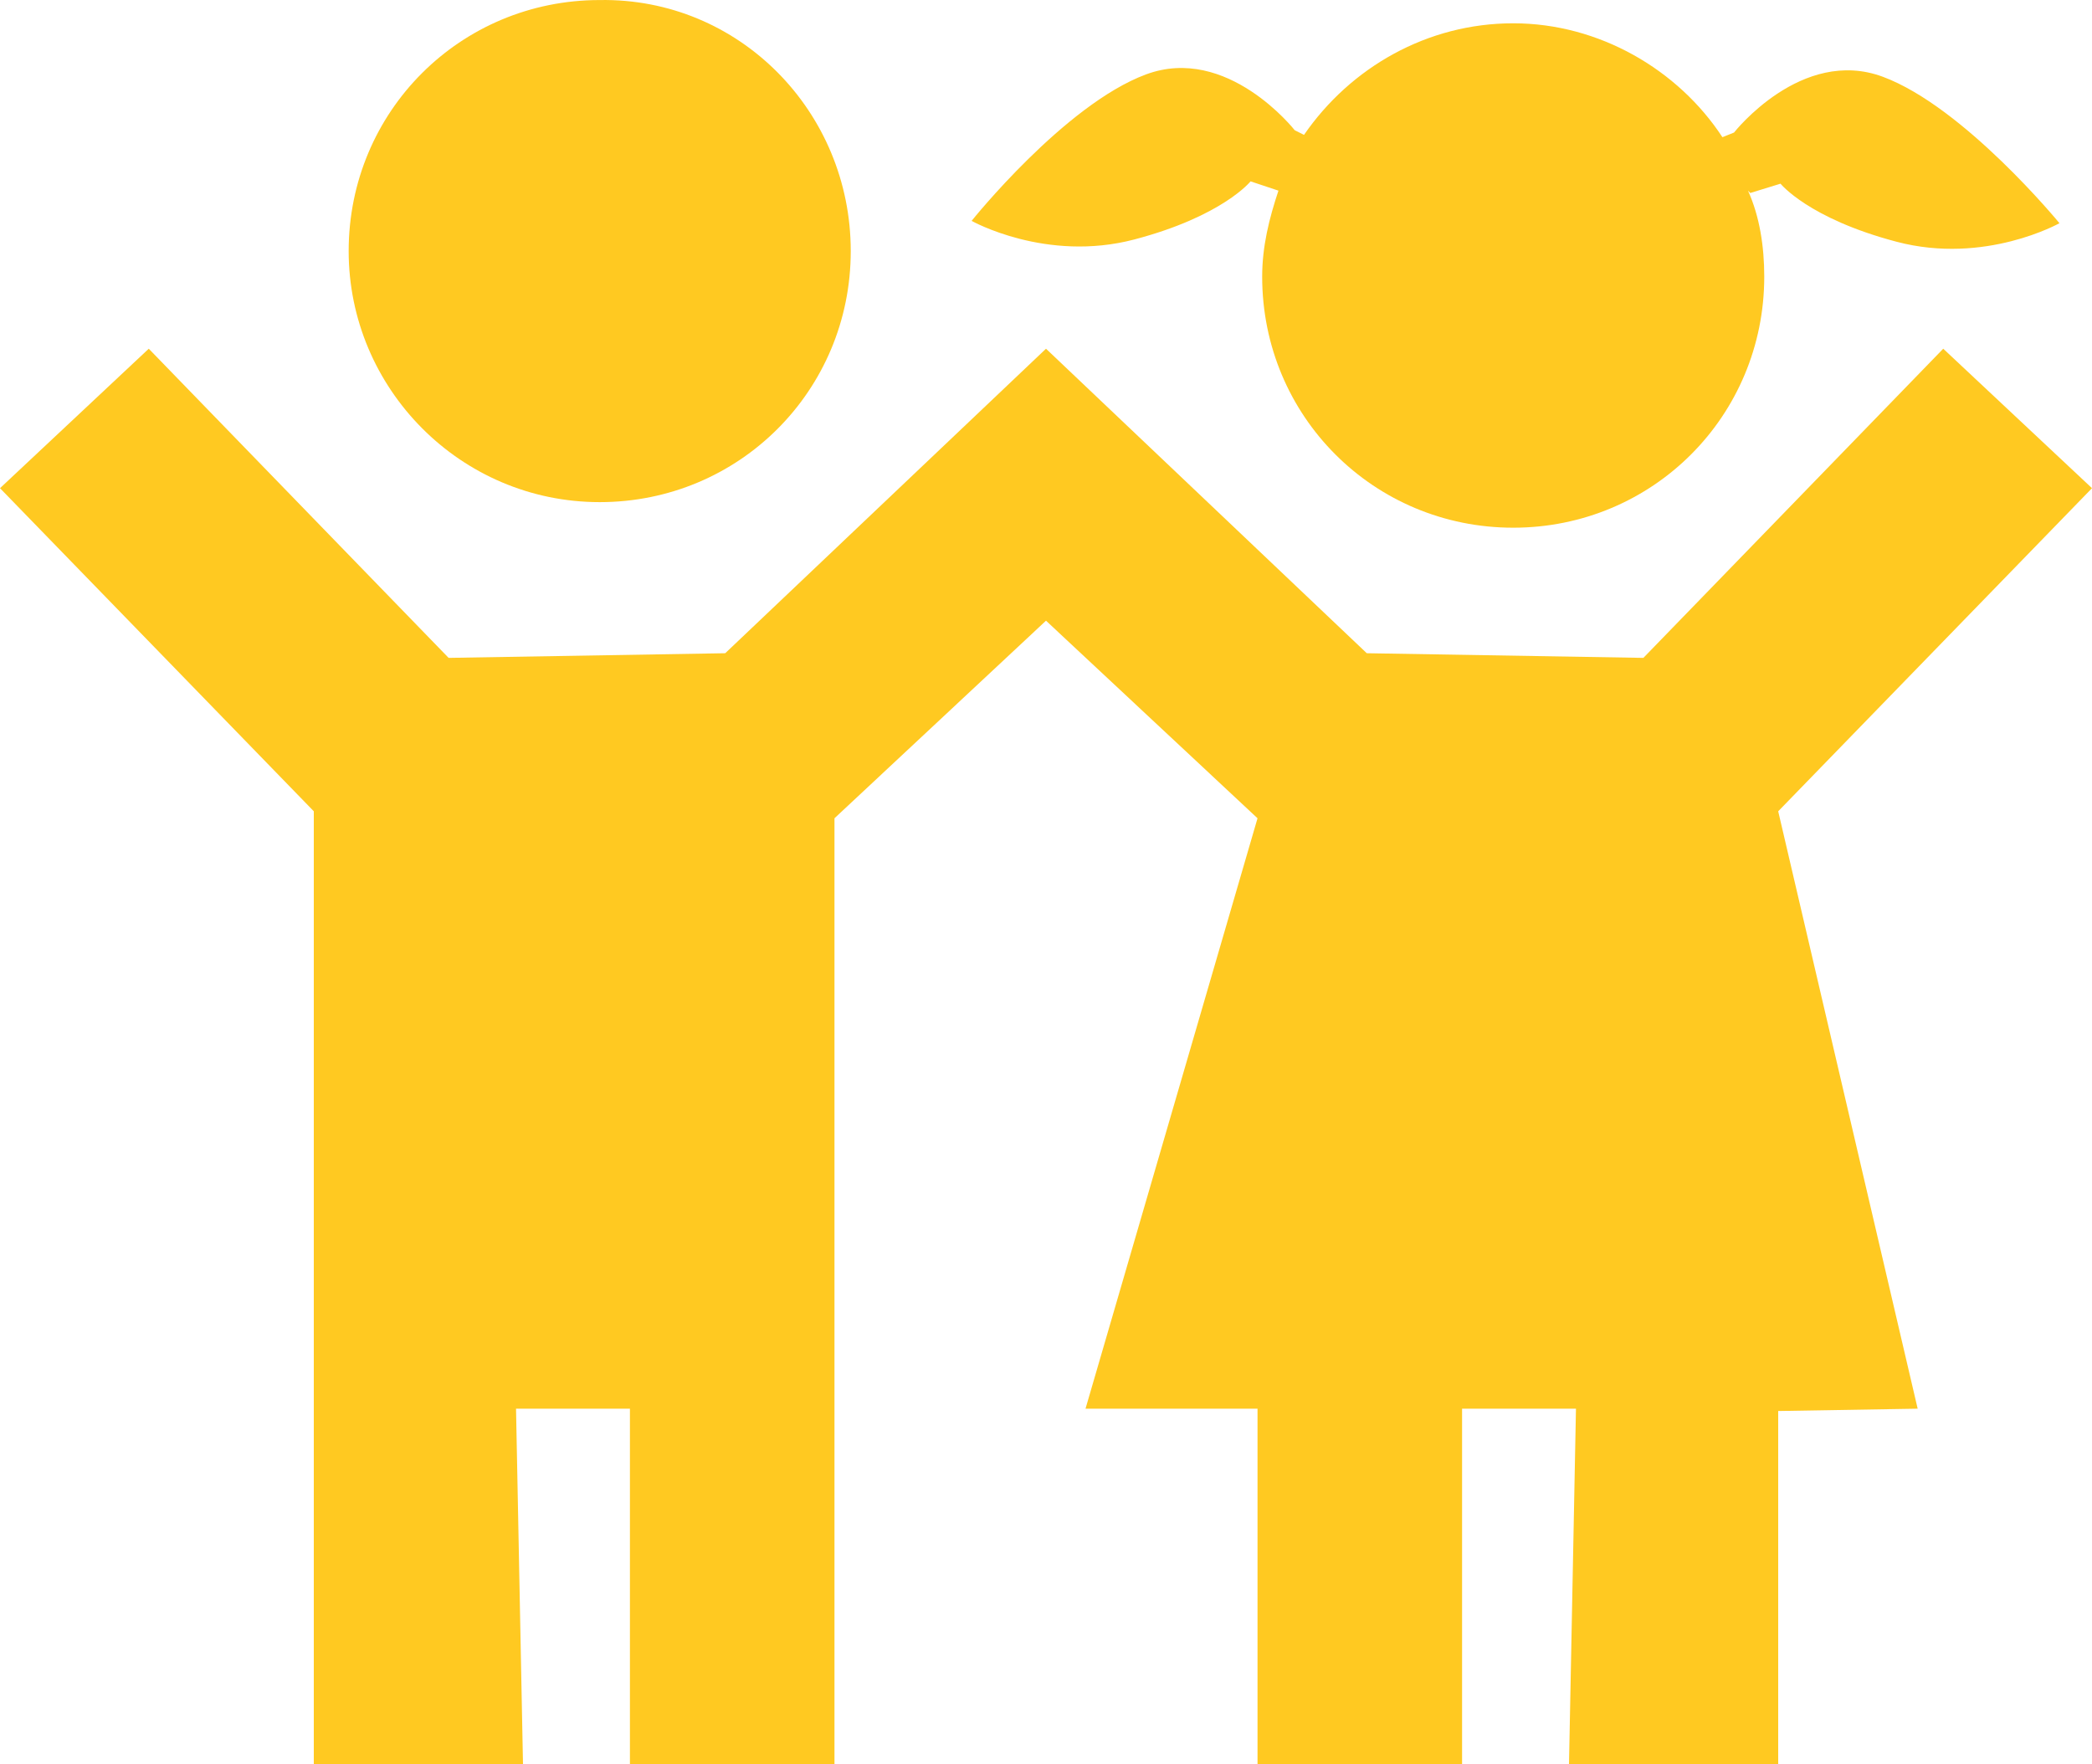
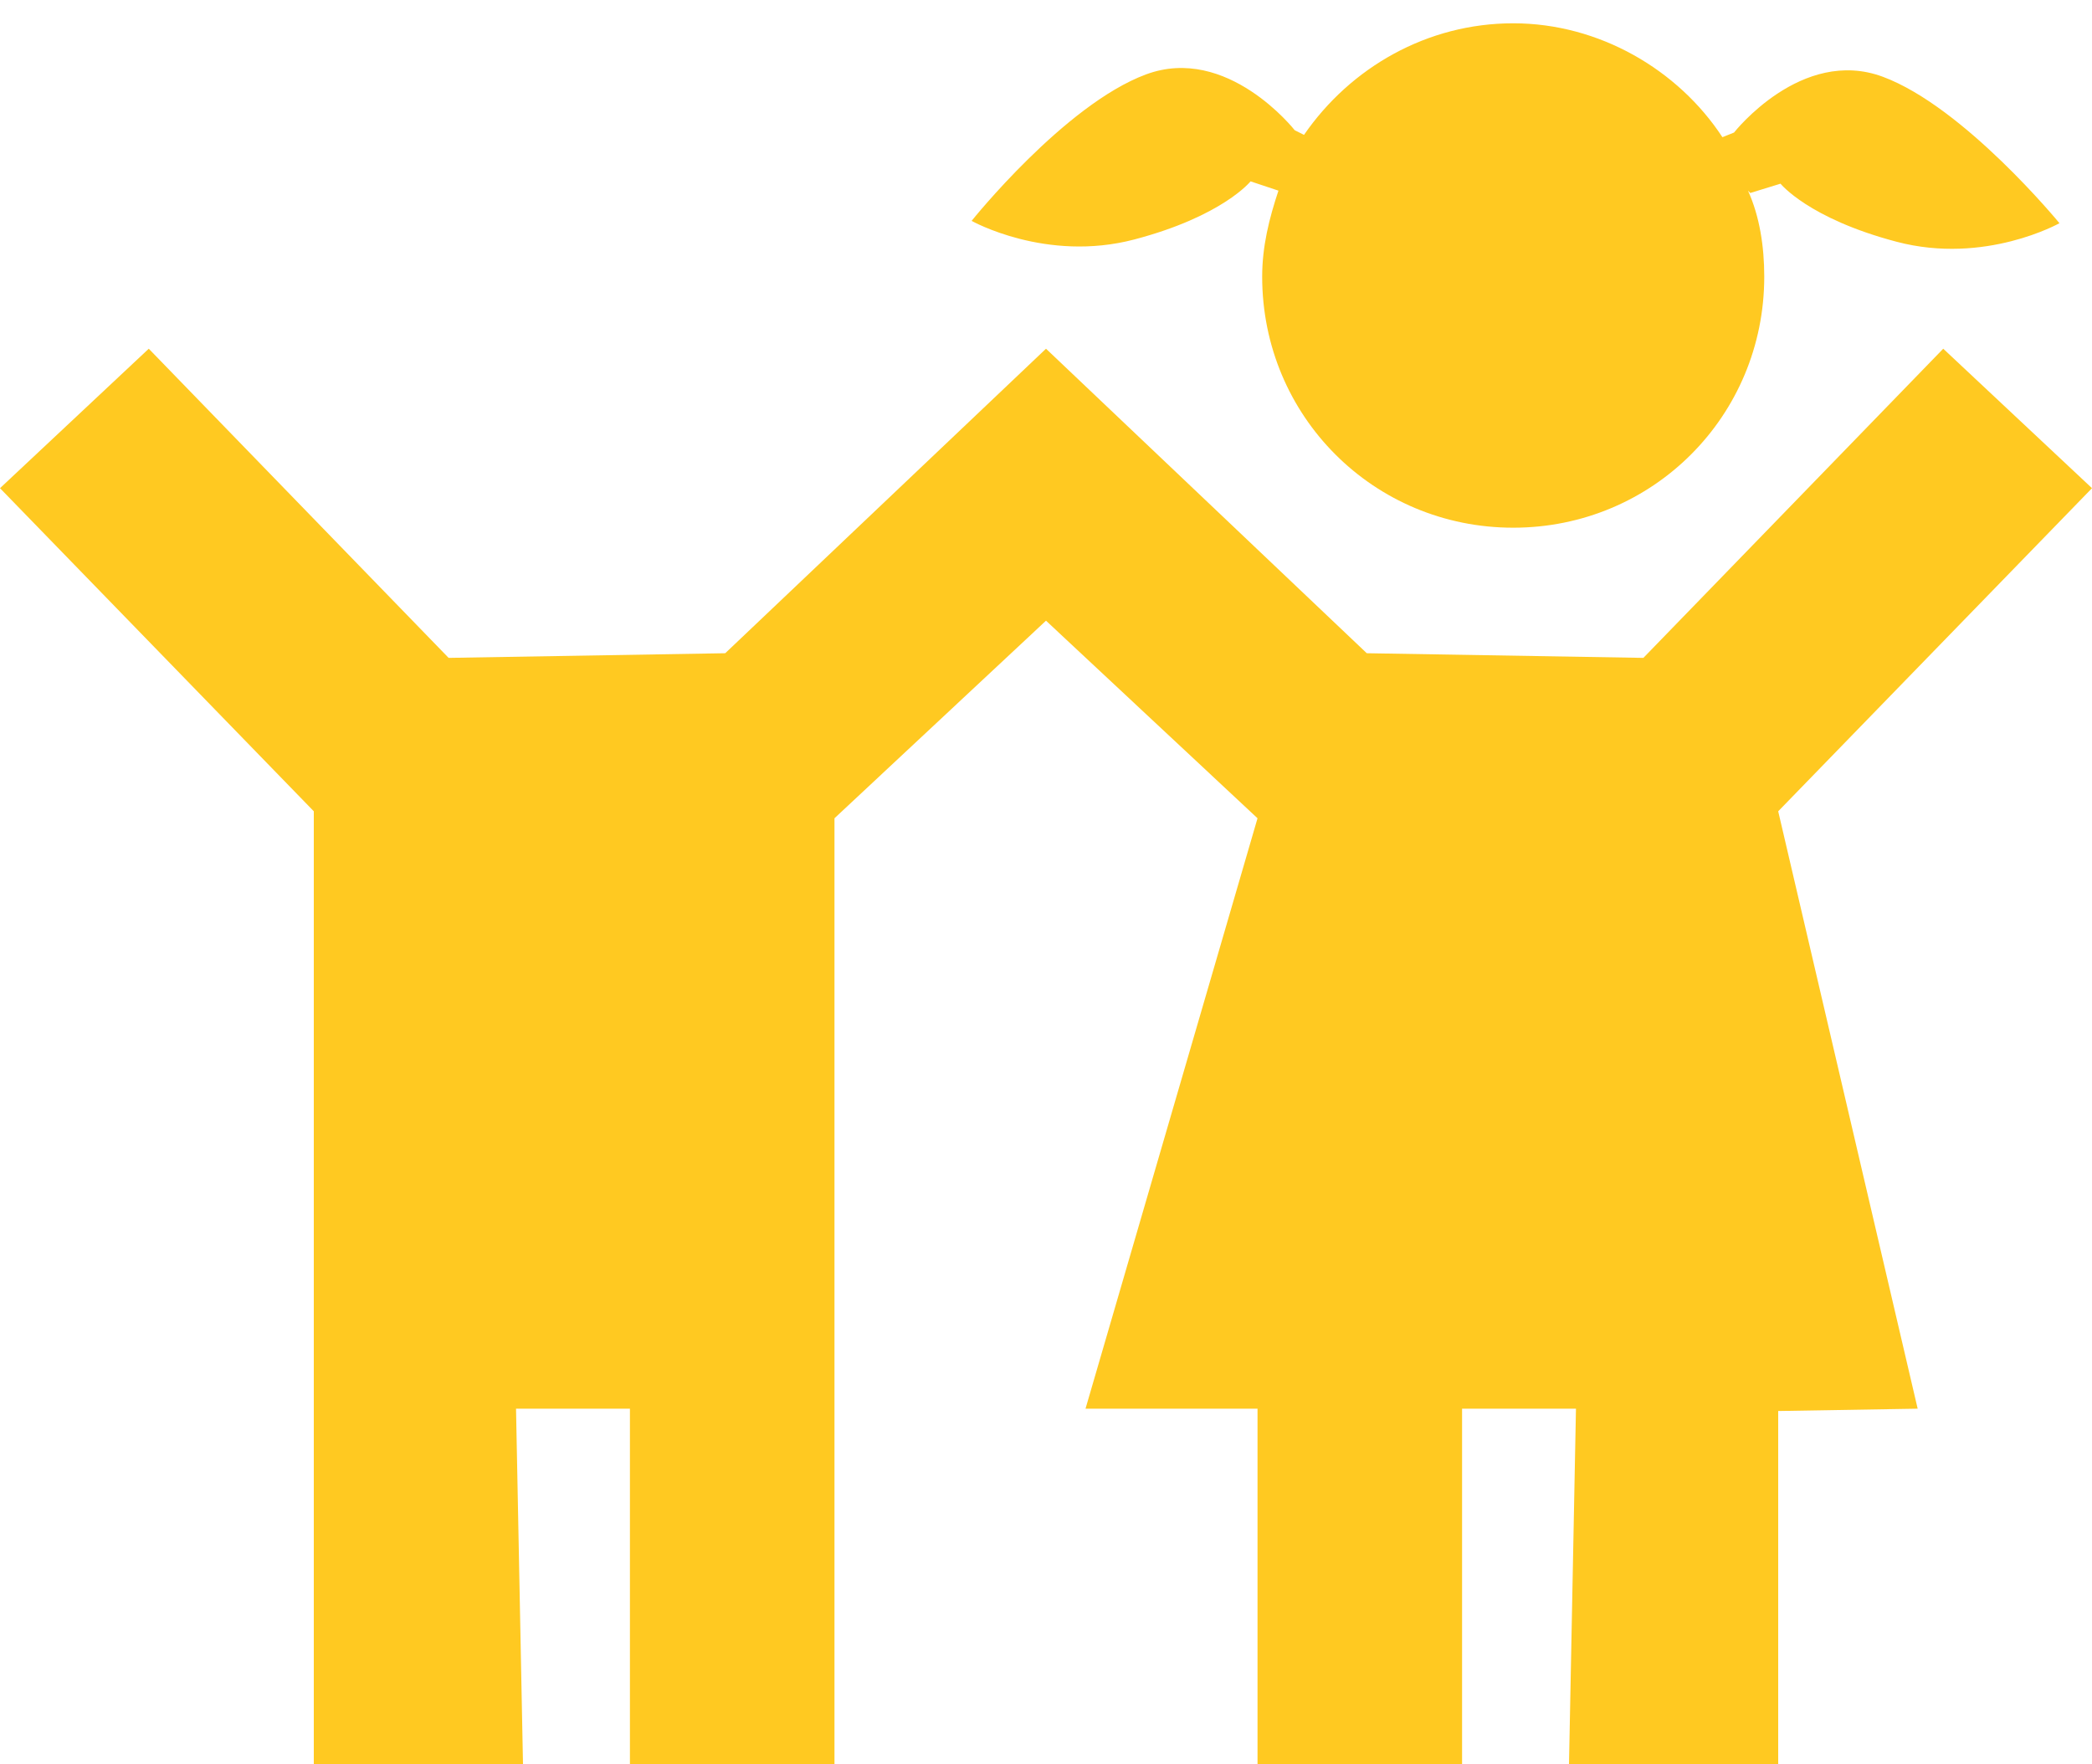
<svg xmlns="http://www.w3.org/2000/svg" xmlns:ns1="http://sodipodi.sourceforge.net/DTD/sodipodi-0.dtd" xmlns:ns2="http://www.inkscape.org/namespaces/inkscape" version="1.1" x="0px" y="0px" viewBox="0 0 90 75.902" xml:space="preserve" id="svg3" ns1:docname="childs-jaunes.svg" width="90" height="75.902" ns2:version="1.4.2 (f4327f4, 2025-05-13)">
  <defs id="defs3" />
  <polygon points="75.7,40.4 63.8,40.2 50,27.1 36.2,40.2 24.3,40.4 11.4,27.1 5,33.1 18.5,47 18.5,88 27.5,88 27.2,72.7 32.1,72.7 32.1,88 40.9,88 40.9,47.3 50,38.8 59.1,47.3 51.7,72.7 59.1,72.7 59.1,88 67.9,88 67.9,72.7 72.8,72.7 72.5,88 81.5,88 81.5,72.8 87.5,72.7 81.5,47 95,33.1 88.6,27.1 " id="polygon1" transform="translate(-5,-12.098)" style="fill:#ffc921;fill-opacity:1" />
-   <path d="m 36.6,10.802 c 0,6 -4.8,10.8 -10.8,10.8 -6,0 -10.8,-4.9 -10.8,-10.8 0,-6 4.8,-10.8 10.8,-10.8 6,-0.1 10.8,4.8 10.8,10.8 z" id="path1" style="fill:#ffc921;fill-opacity:1" />
  <path d="m 81,3.302 c -3.5,-1.3 -6.4,2.4 -6.4,2.4 l -0.5,0.2 v 0 c -1.9,-2.9 -5.3,-4.9 -9,-4.9 -3.7,0 -7,1.9 -9,4.8 l -0.4,-0.2 c 0,0 -2.9,-3.7 -6.4,-2.4 -3.5,1.3 -7.5,6.3 -7.5,6.3 0,0 3.2,1.8 7,0.8 3.8,-1 5,-2.5 5,-2.5 l 1.2,0.4 c -0.4,1.2 -0.7,2.4 -0.7,3.7 0,6 4.8,10.8 10.8,10.8 6,0 10.8,-4.8 10.8,-10.8 0,-1.3 -0.2,-2.6 -0.7,-3.7 l 0.1,0.1 1.3,-0.4 c 0,0 1.2,1.5 5,2.5 3.8,1 7,-0.8 7,-0.8 0,0 -4.1,-5 -7.6,-6.3 z" id="path2" style="fill:#ffc921;fill-opacity:1" />
</svg>